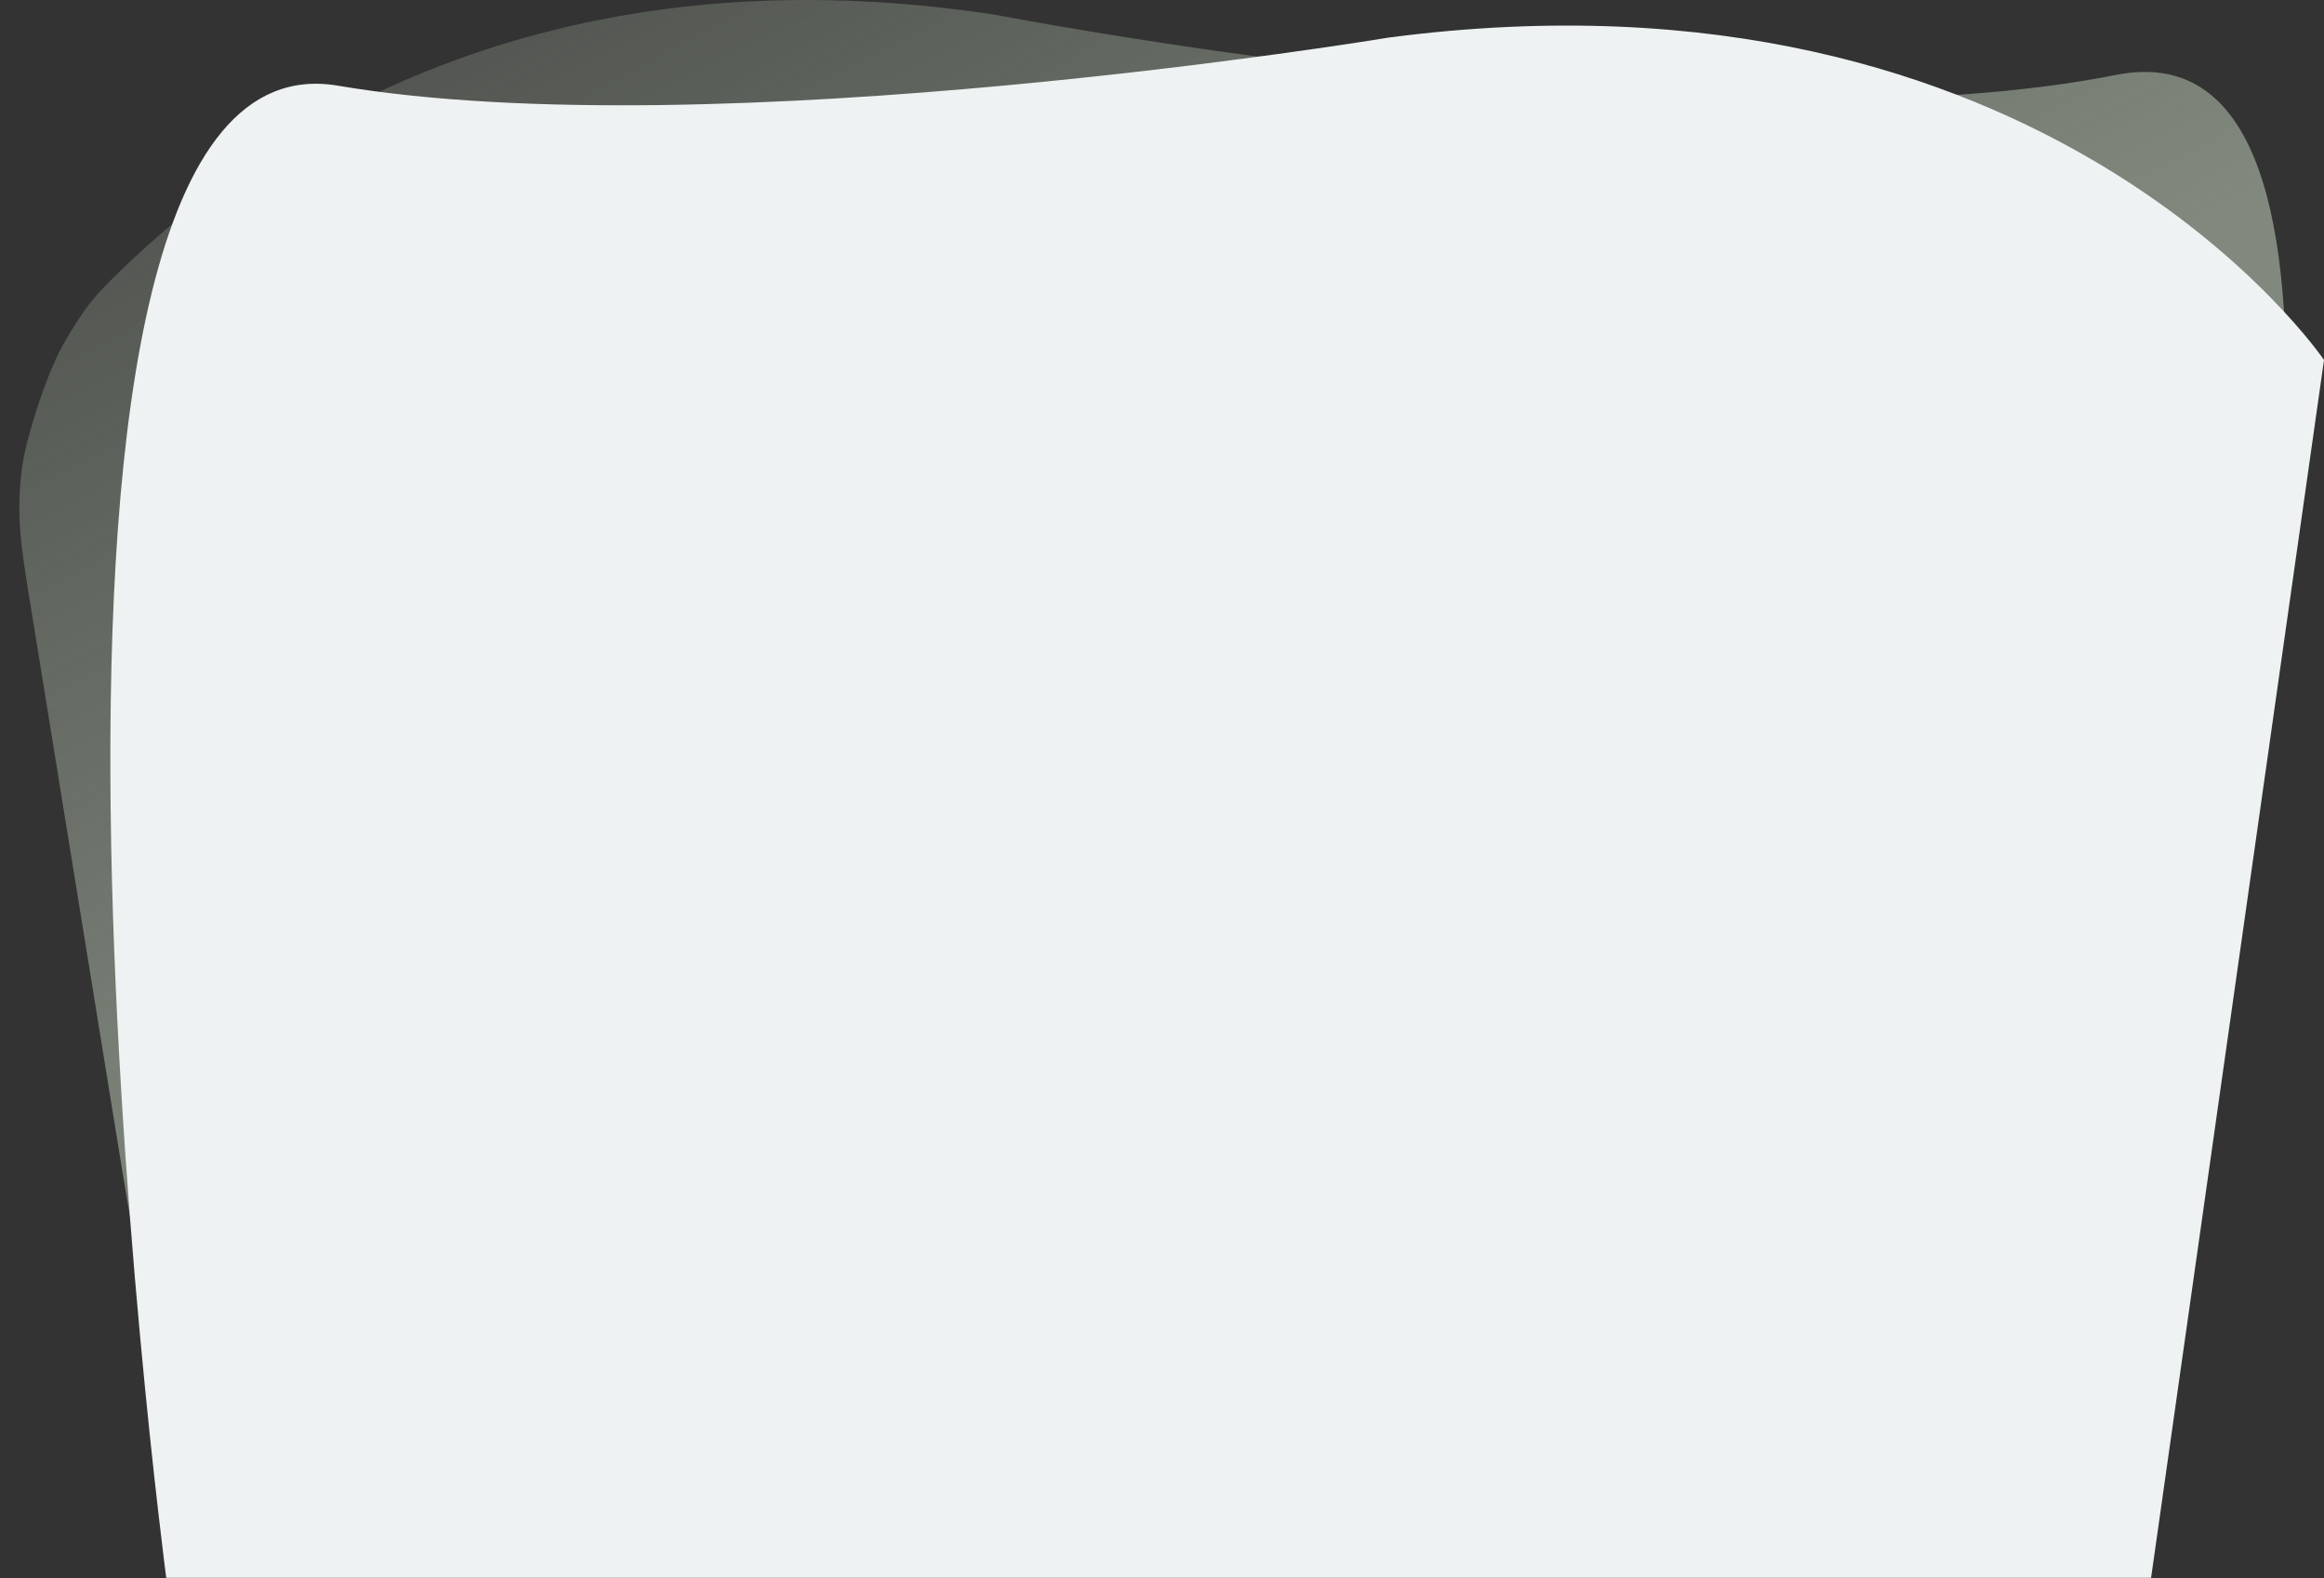
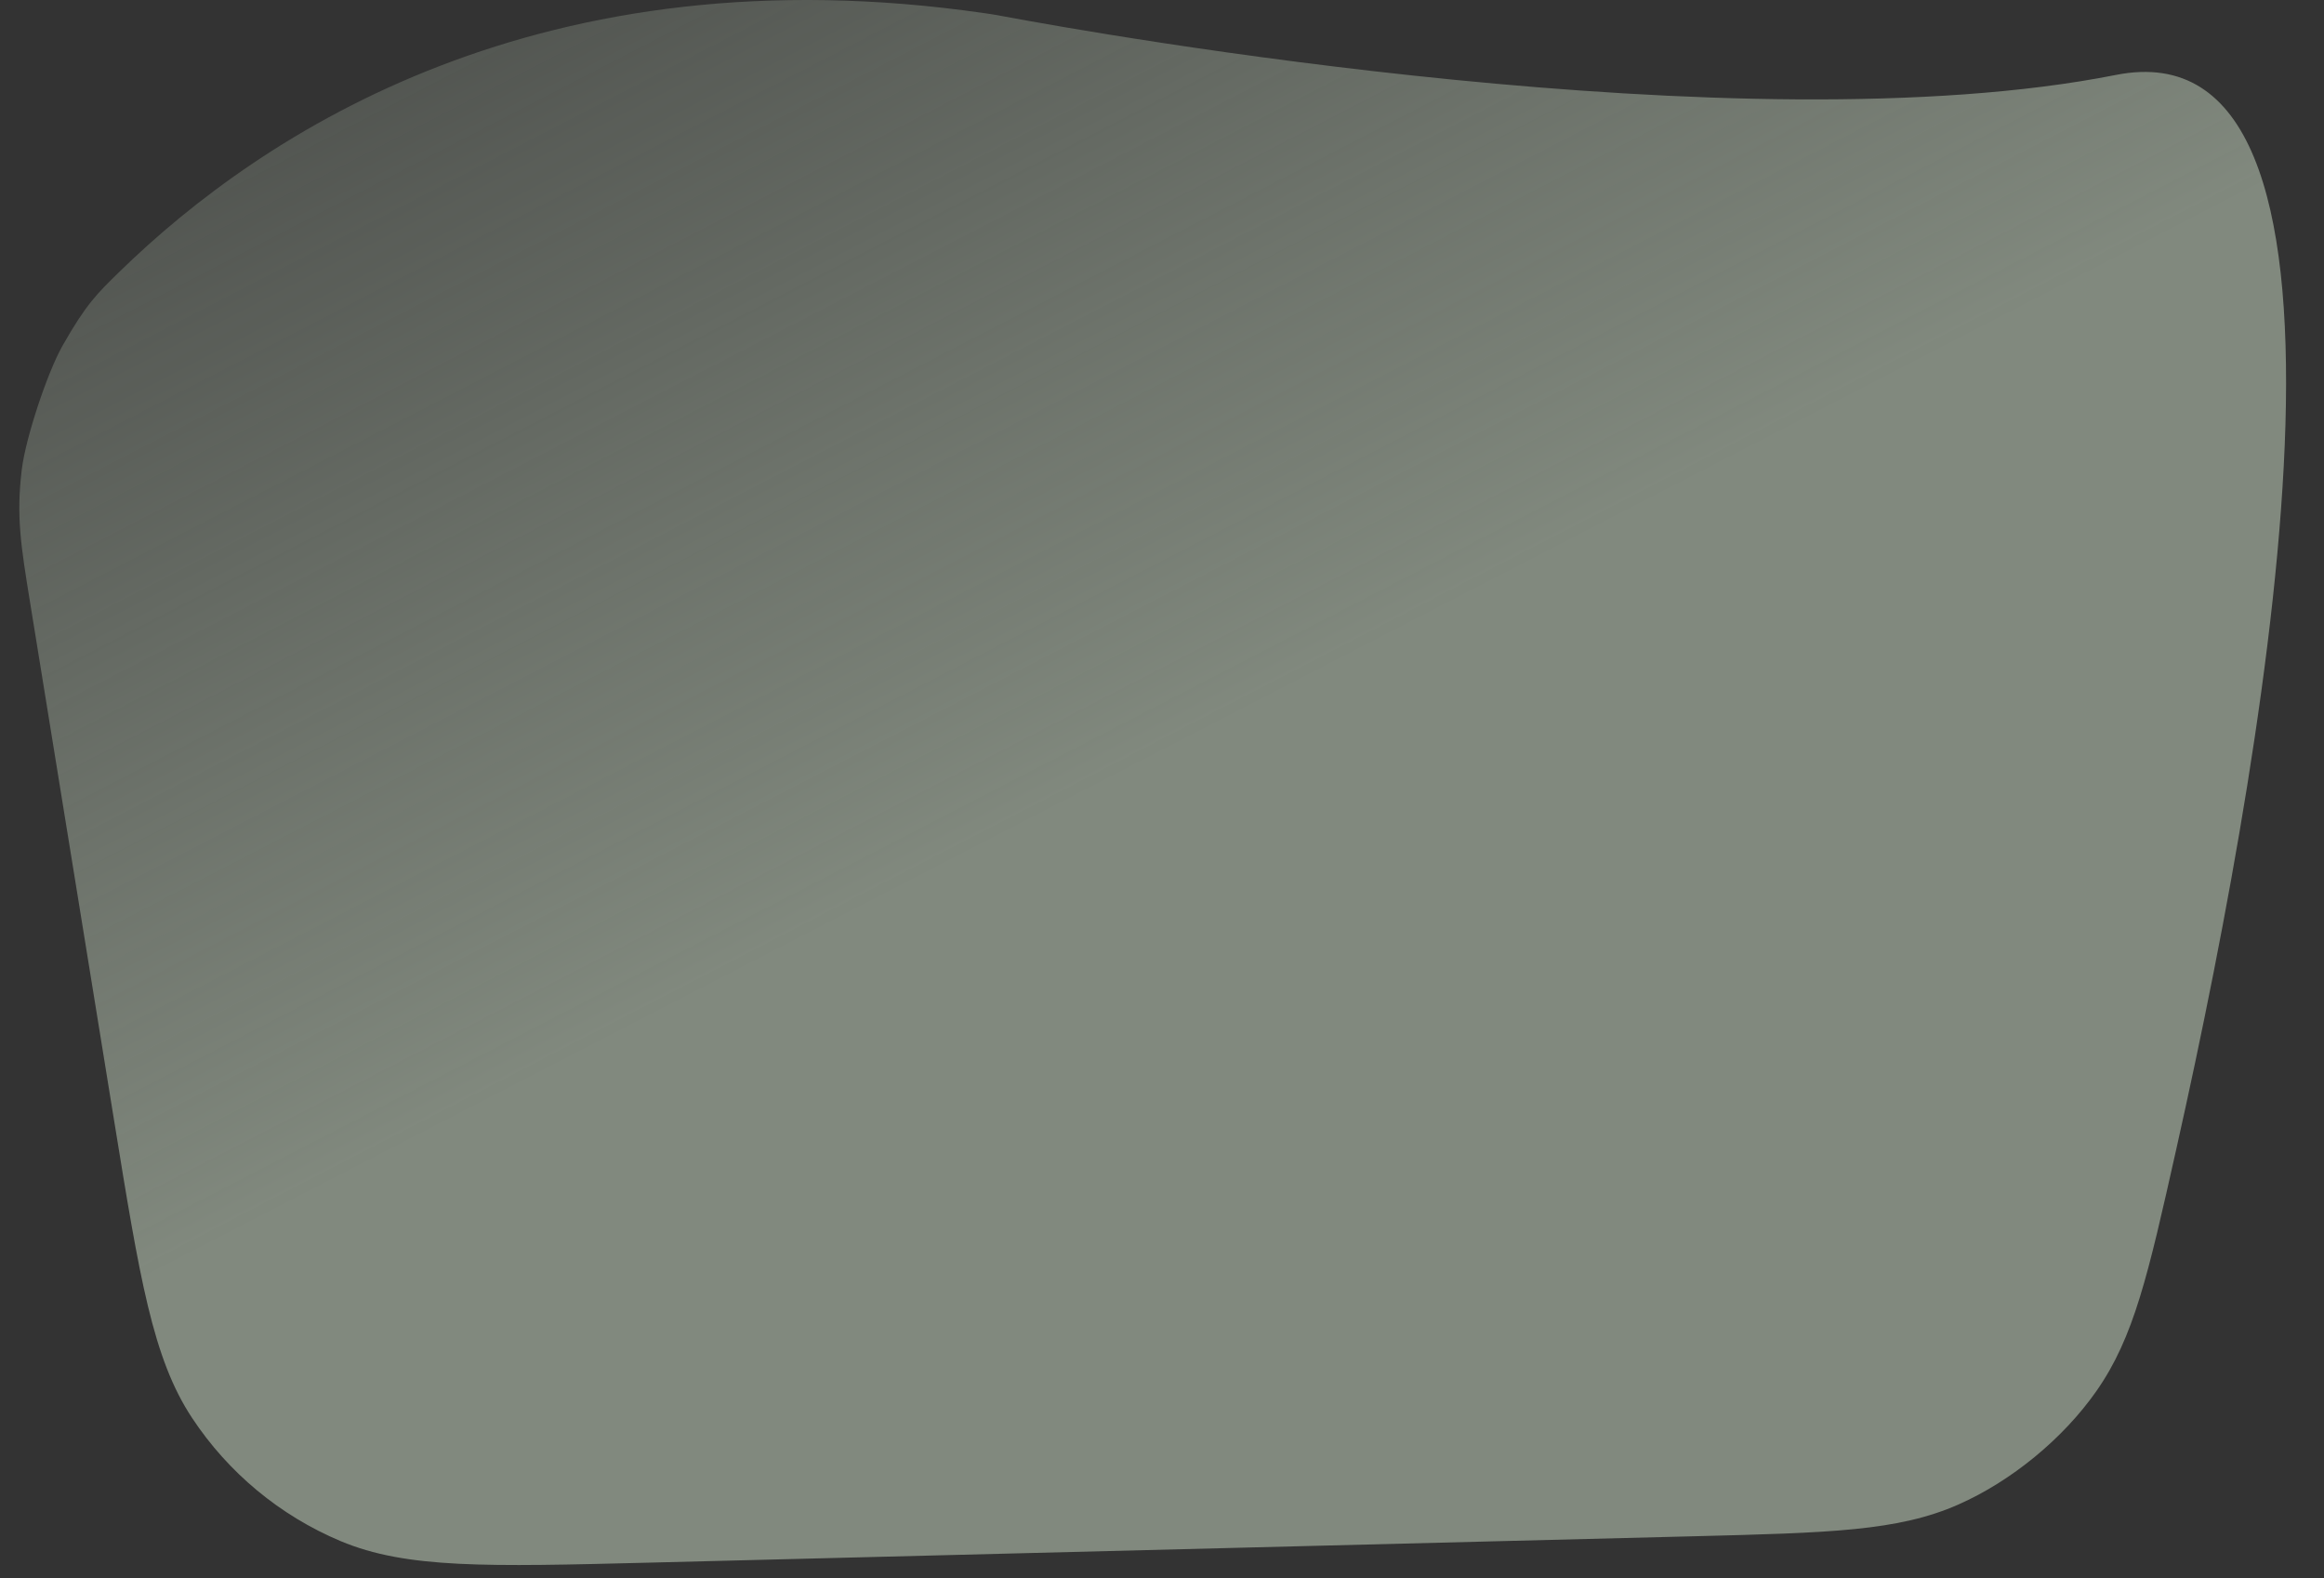
<svg xmlns="http://www.w3.org/2000/svg" width="2090" height="1419" viewBox="0 0 2090 1419" fill="none">
  <rect x="0" y="0" width="2090" height="1419" fill="#333333" stroke="none" />
  <path d="M885.988 11.931C487.646 -45.833 236.712 118.253 107.389 244.355C87.262 263.981 77.198 273.794 56.225 310.84C42.404 335.253 23.059 393.906 19.644 421.75C14.462 464.005 18.694 490.096 27.159 542.279L102.345 1005.75C125.642 1149.37 137.291 1221.18 172.732 1274.78C205.314 1324.05 251.763 1362.58 306.216 1385.48C365.449 1410.39 438.172 1408.56 583.617 1404.89L1522.78 1381.18C1645.67 1378.08 1707.12 1376.53 1761.26 1352.61C1808.93 1331.54 1855.3 1293.45 1885.22 1250.78C1919.2 1202.32 1931.83 1146.06 1957.07 1033.53C2047.4 630.969 2146.84 19.079 1902.93 67.357C1566.8 133.889 983.981 29.847 904.608 15.067C900.319 14.269 898.175 13.869 896.433 13.566C894.823 13.286 893.197 13.017 891.583 12.763C889.846 12.49 888.569 12.305 886.034 11.937L885.988 11.931Z" fill="url(#paint0_linear)" />
-   <path d="M1249.37 33.712C1841.24 -43.673 2090 323.605 2090 323.605L1934.5 1418.5H149.5C149.5 1418.5 -35.298 19.678 303.781 77.015C642.86 134.352 1249.37 33.712 1249.37 33.712Z" fill="#EEF2F2" />
  <defs>
    <linearGradient id="paint0_linear" x1="1303.33" y1="546.857" x2="637.758" y2="-741.343" gradientUnits="userSpaceOnUse">
      <stop stop-color="#81897E" />
      <stop offset="1" stop-color="#81897E" stop-opacity="0" />
    </linearGradient>
  </defs>
</svg>